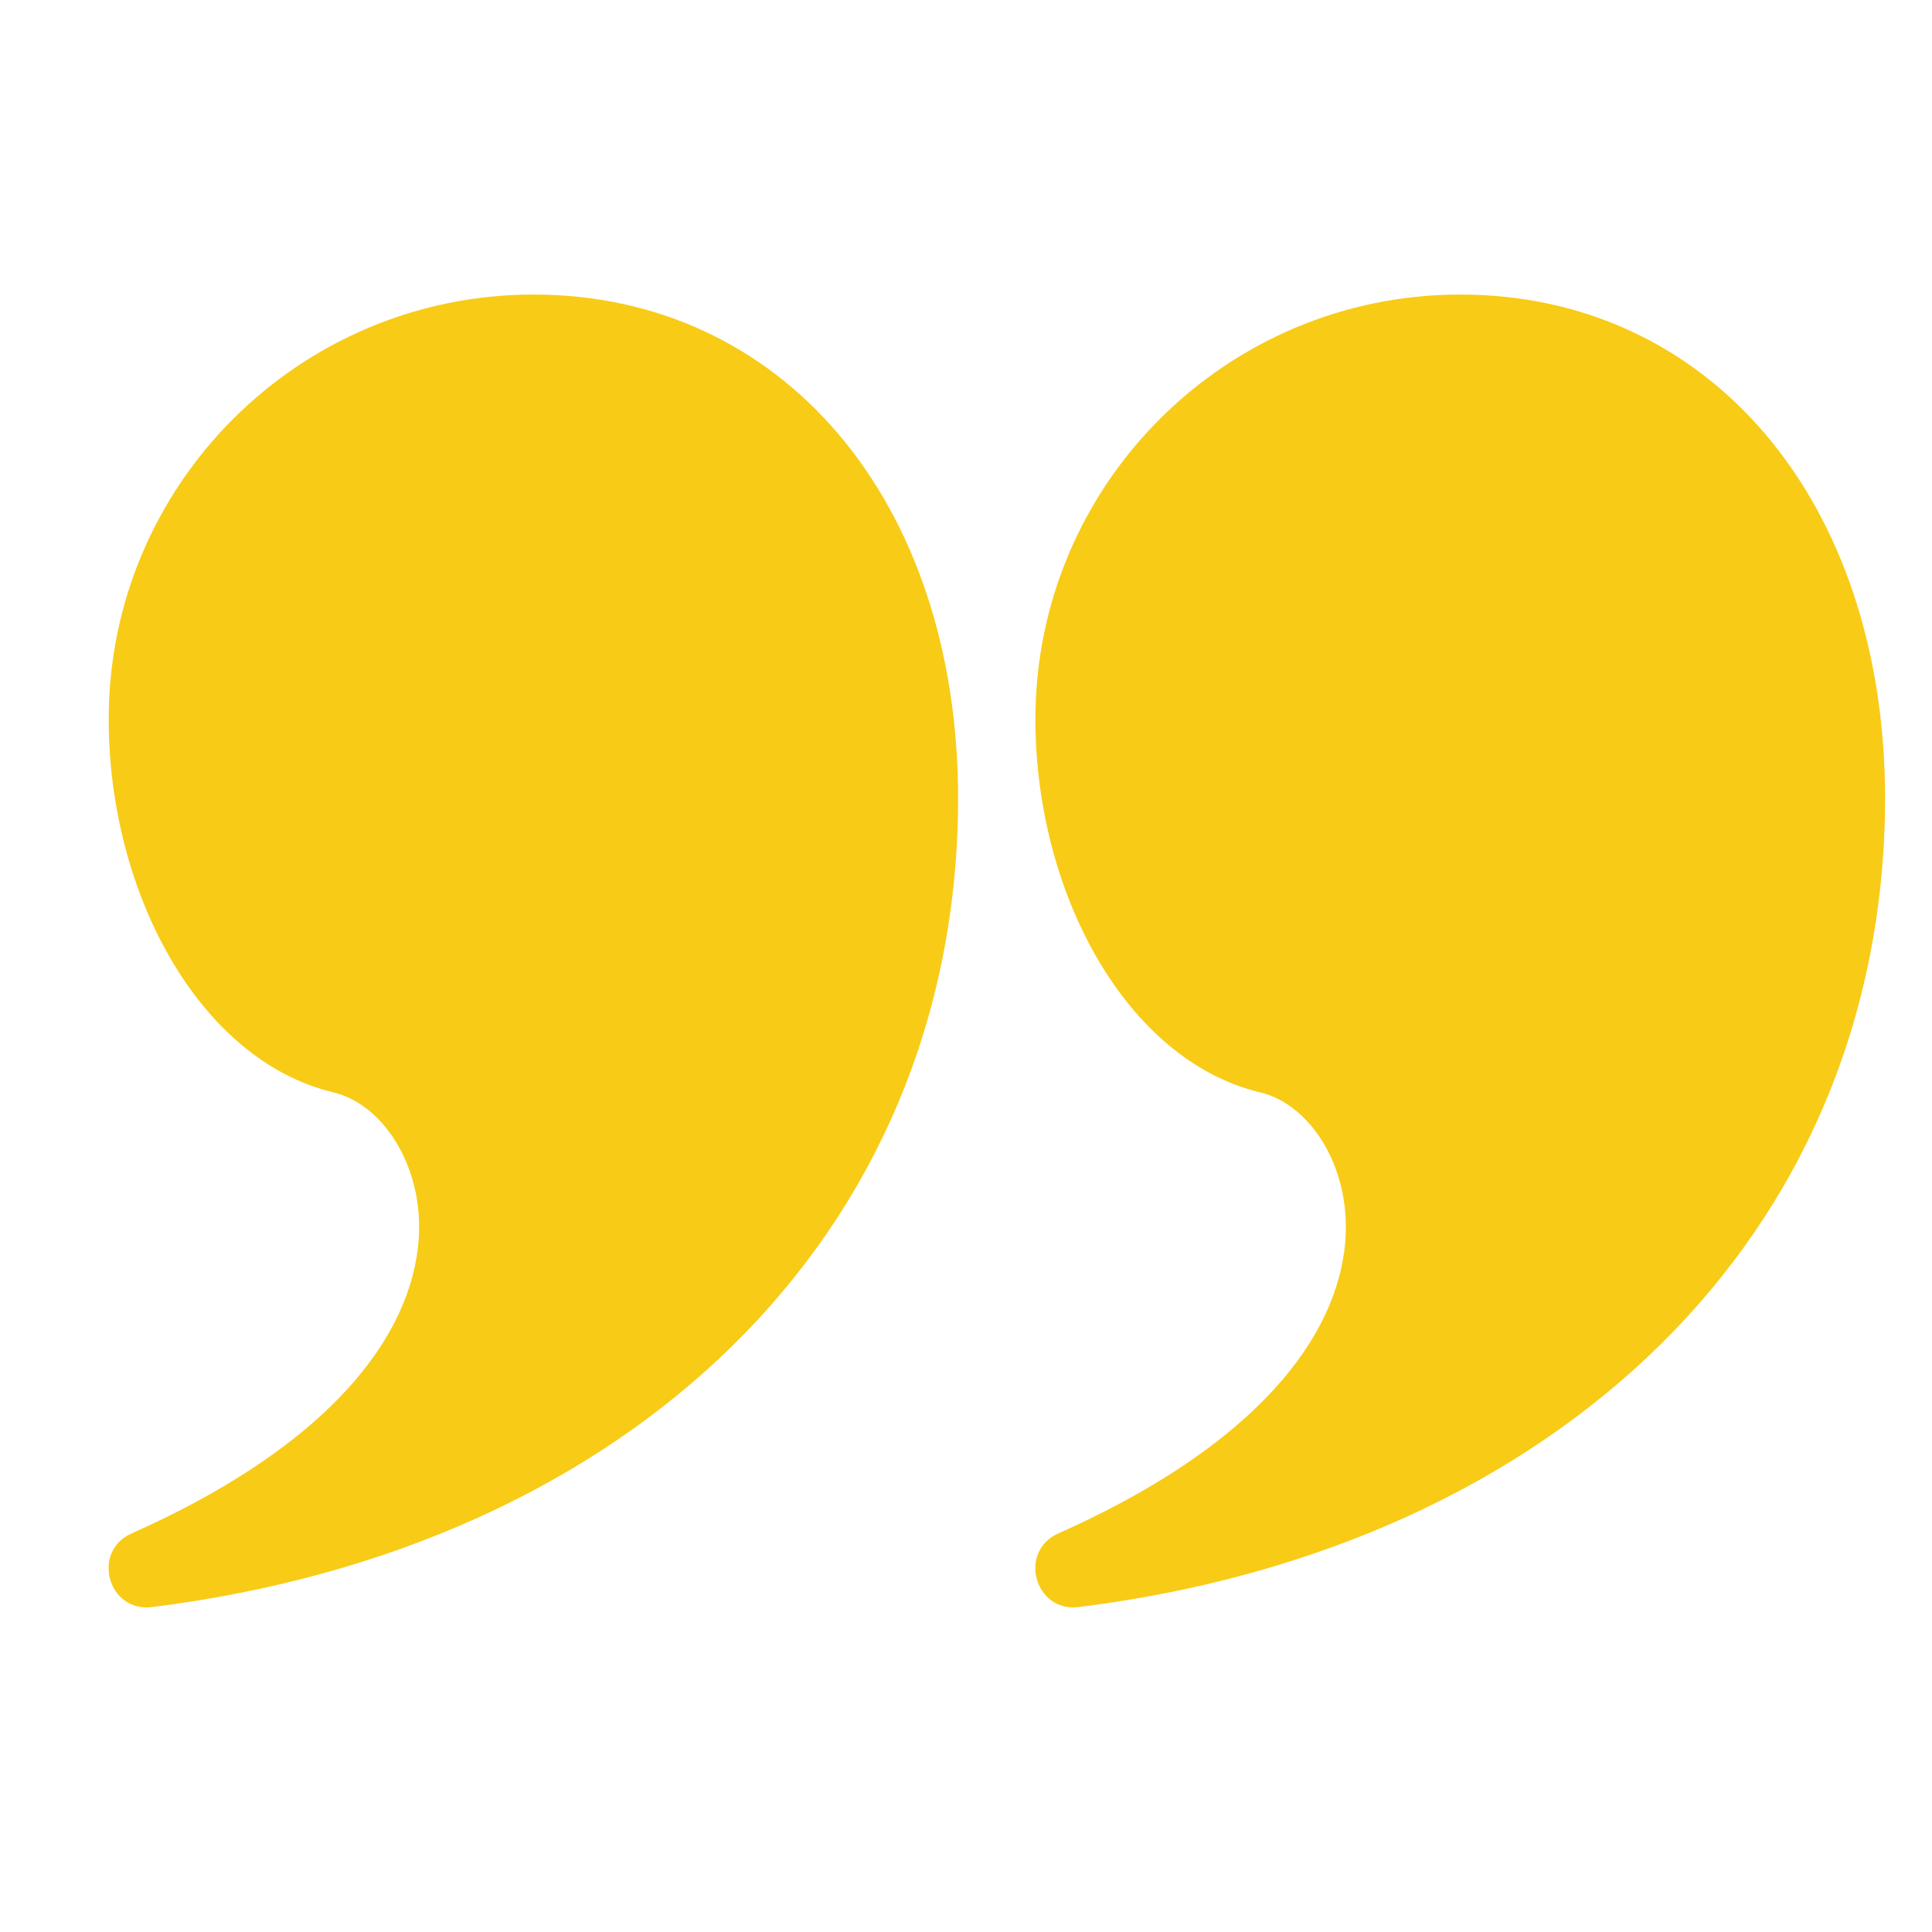
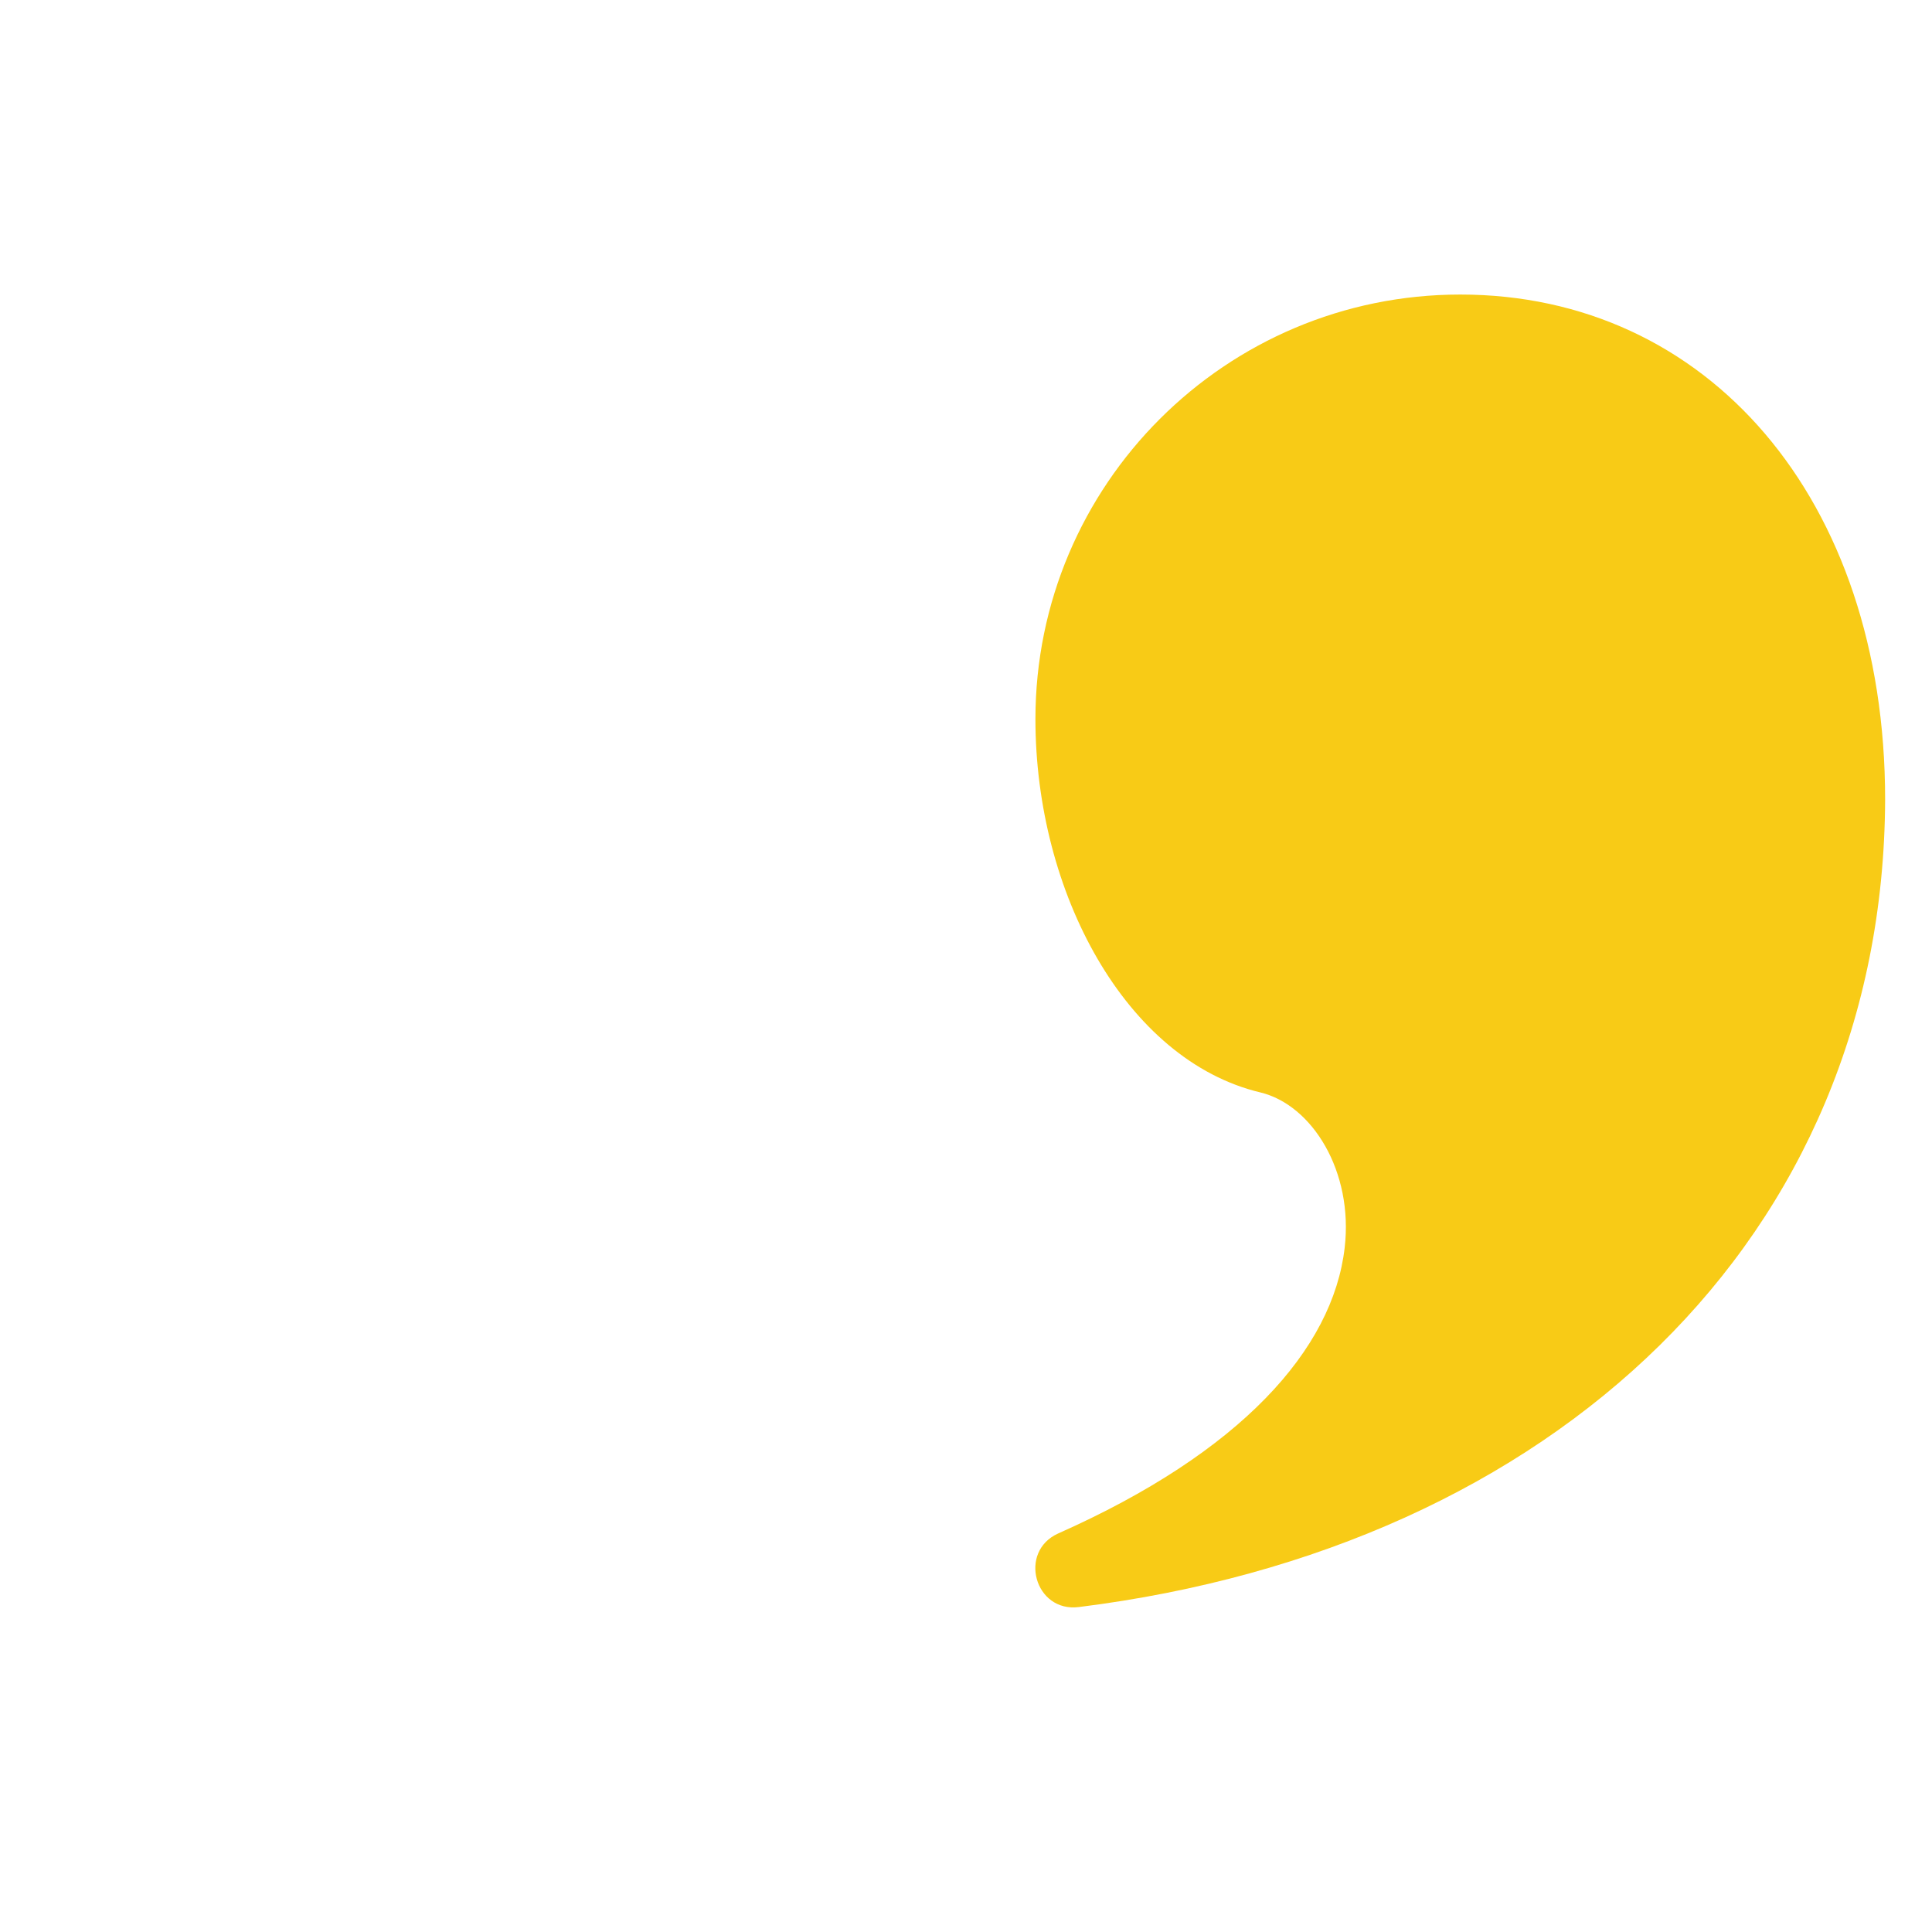
<svg xmlns="http://www.w3.org/2000/svg" width="41" zoomAndPan="magnify" viewBox="0 0 30.75 30.75" height="41" preserveAspectRatio="xMidYMid meet" version="1.2">
  <defs>
    <clipPath id="201b97fe63">
      <path d="M 16 4 L 30.004 4 L 30.004 26 L 16 26 Z M 16 4 " />
    </clipPath>
  </defs>
  <g id="cfa152bdf6">
-     <path style=" stroke:none;fill-rule:nonzero;fill:#f8cb16;fill-opacity:1;" d="M 8.492 4.688 C 12.418 4.688 15.25 7.926 15.25 12.727 C 15.227 19.703 9.984 24.633 2.422 25.578 C 1.719 25.668 1.449 24.695 2.094 24.406 C 4.996 23.117 6.461 21.48 6.652 19.859 C 6.793 18.648 6.133 17.586 5.309 17.387 C 3.164 16.875 1.73 14.203 1.73 11.445 C 1.73 7.715 4.758 4.688 8.492 4.688 Z M 8.492 4.688 " />
    <g clip-rule="nonzero" clip-path="url(#201b97fe63)">
      <path style=" stroke:none;fill-rule:nonzero;fill:#f8cb16;fill-opacity:1;" d="M 23.242 4.688 C 27.168 4.688 30.004 7.926 30.004 12.727 C 29.977 19.703 24.734 24.633 17.172 25.578 C 16.469 25.668 16.199 24.695 16.844 24.406 C 19.746 23.117 21.215 21.48 21.402 19.859 C 21.543 18.648 20.887 17.586 20.059 17.387 C 17.918 16.875 16.48 14.203 16.48 11.445 C 16.48 7.715 19.508 4.688 23.242 4.688 Z M 23.242 4.688 " />
    </g>
  </g>
</svg>